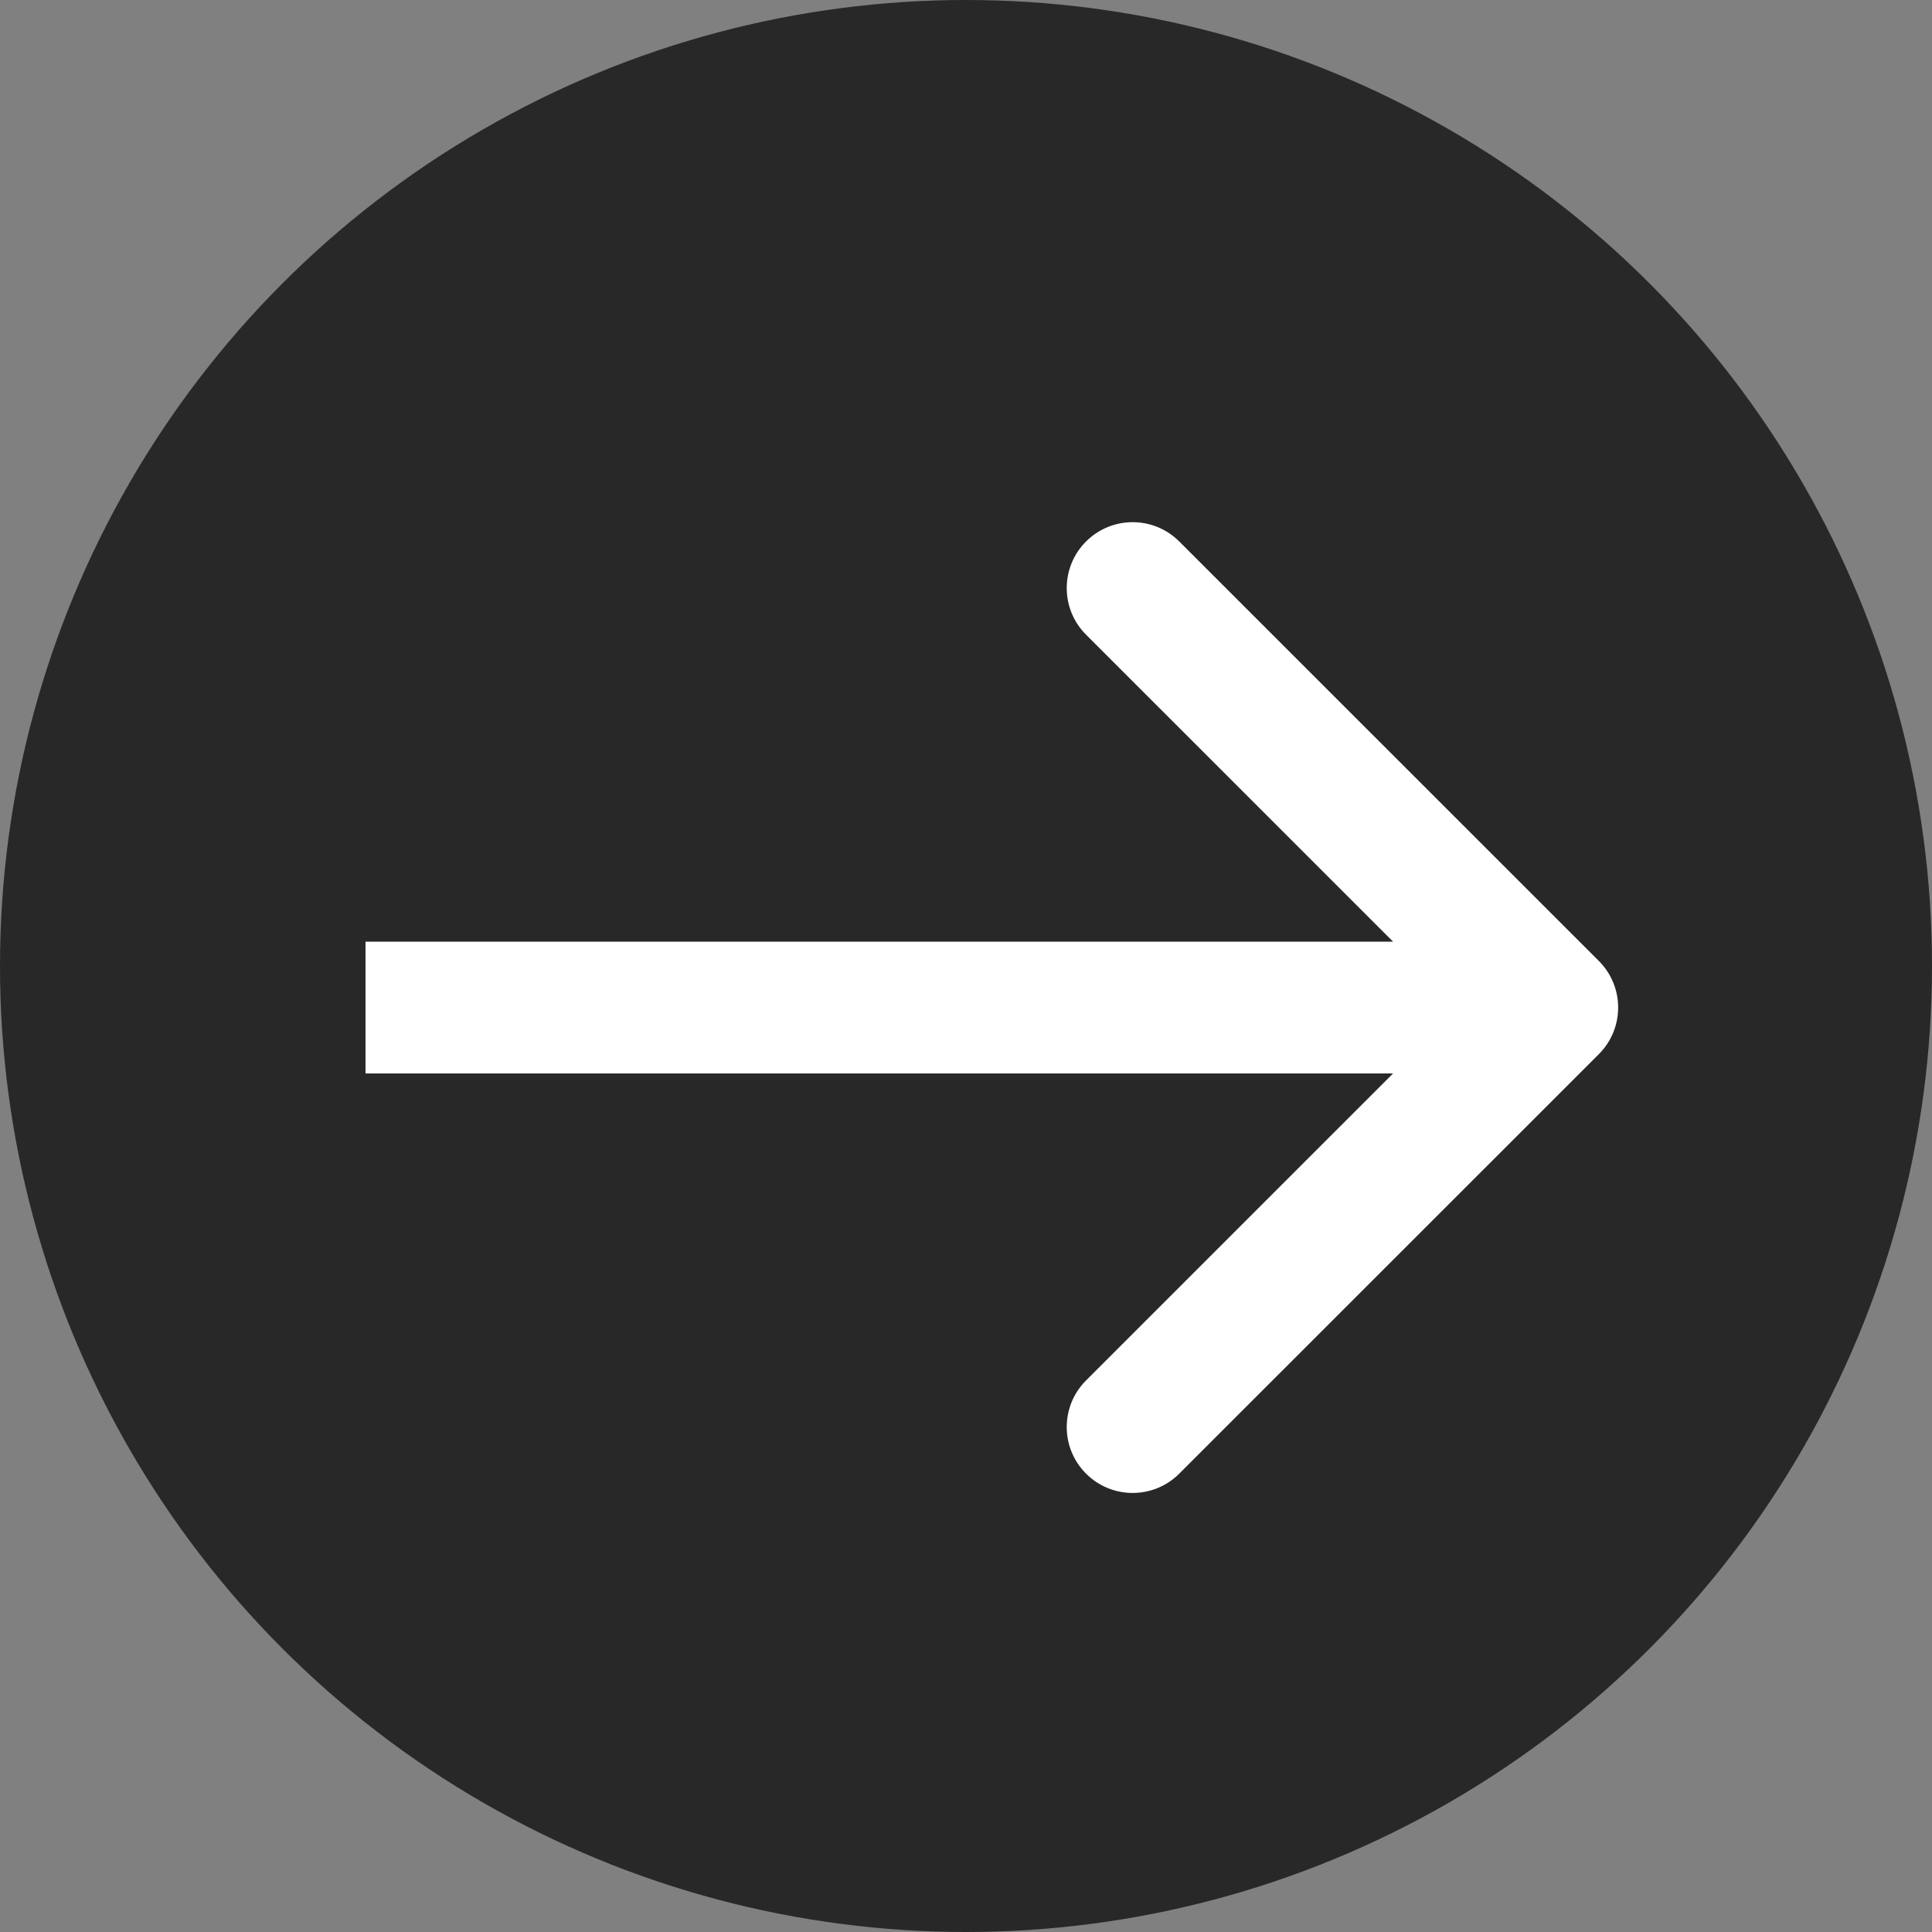
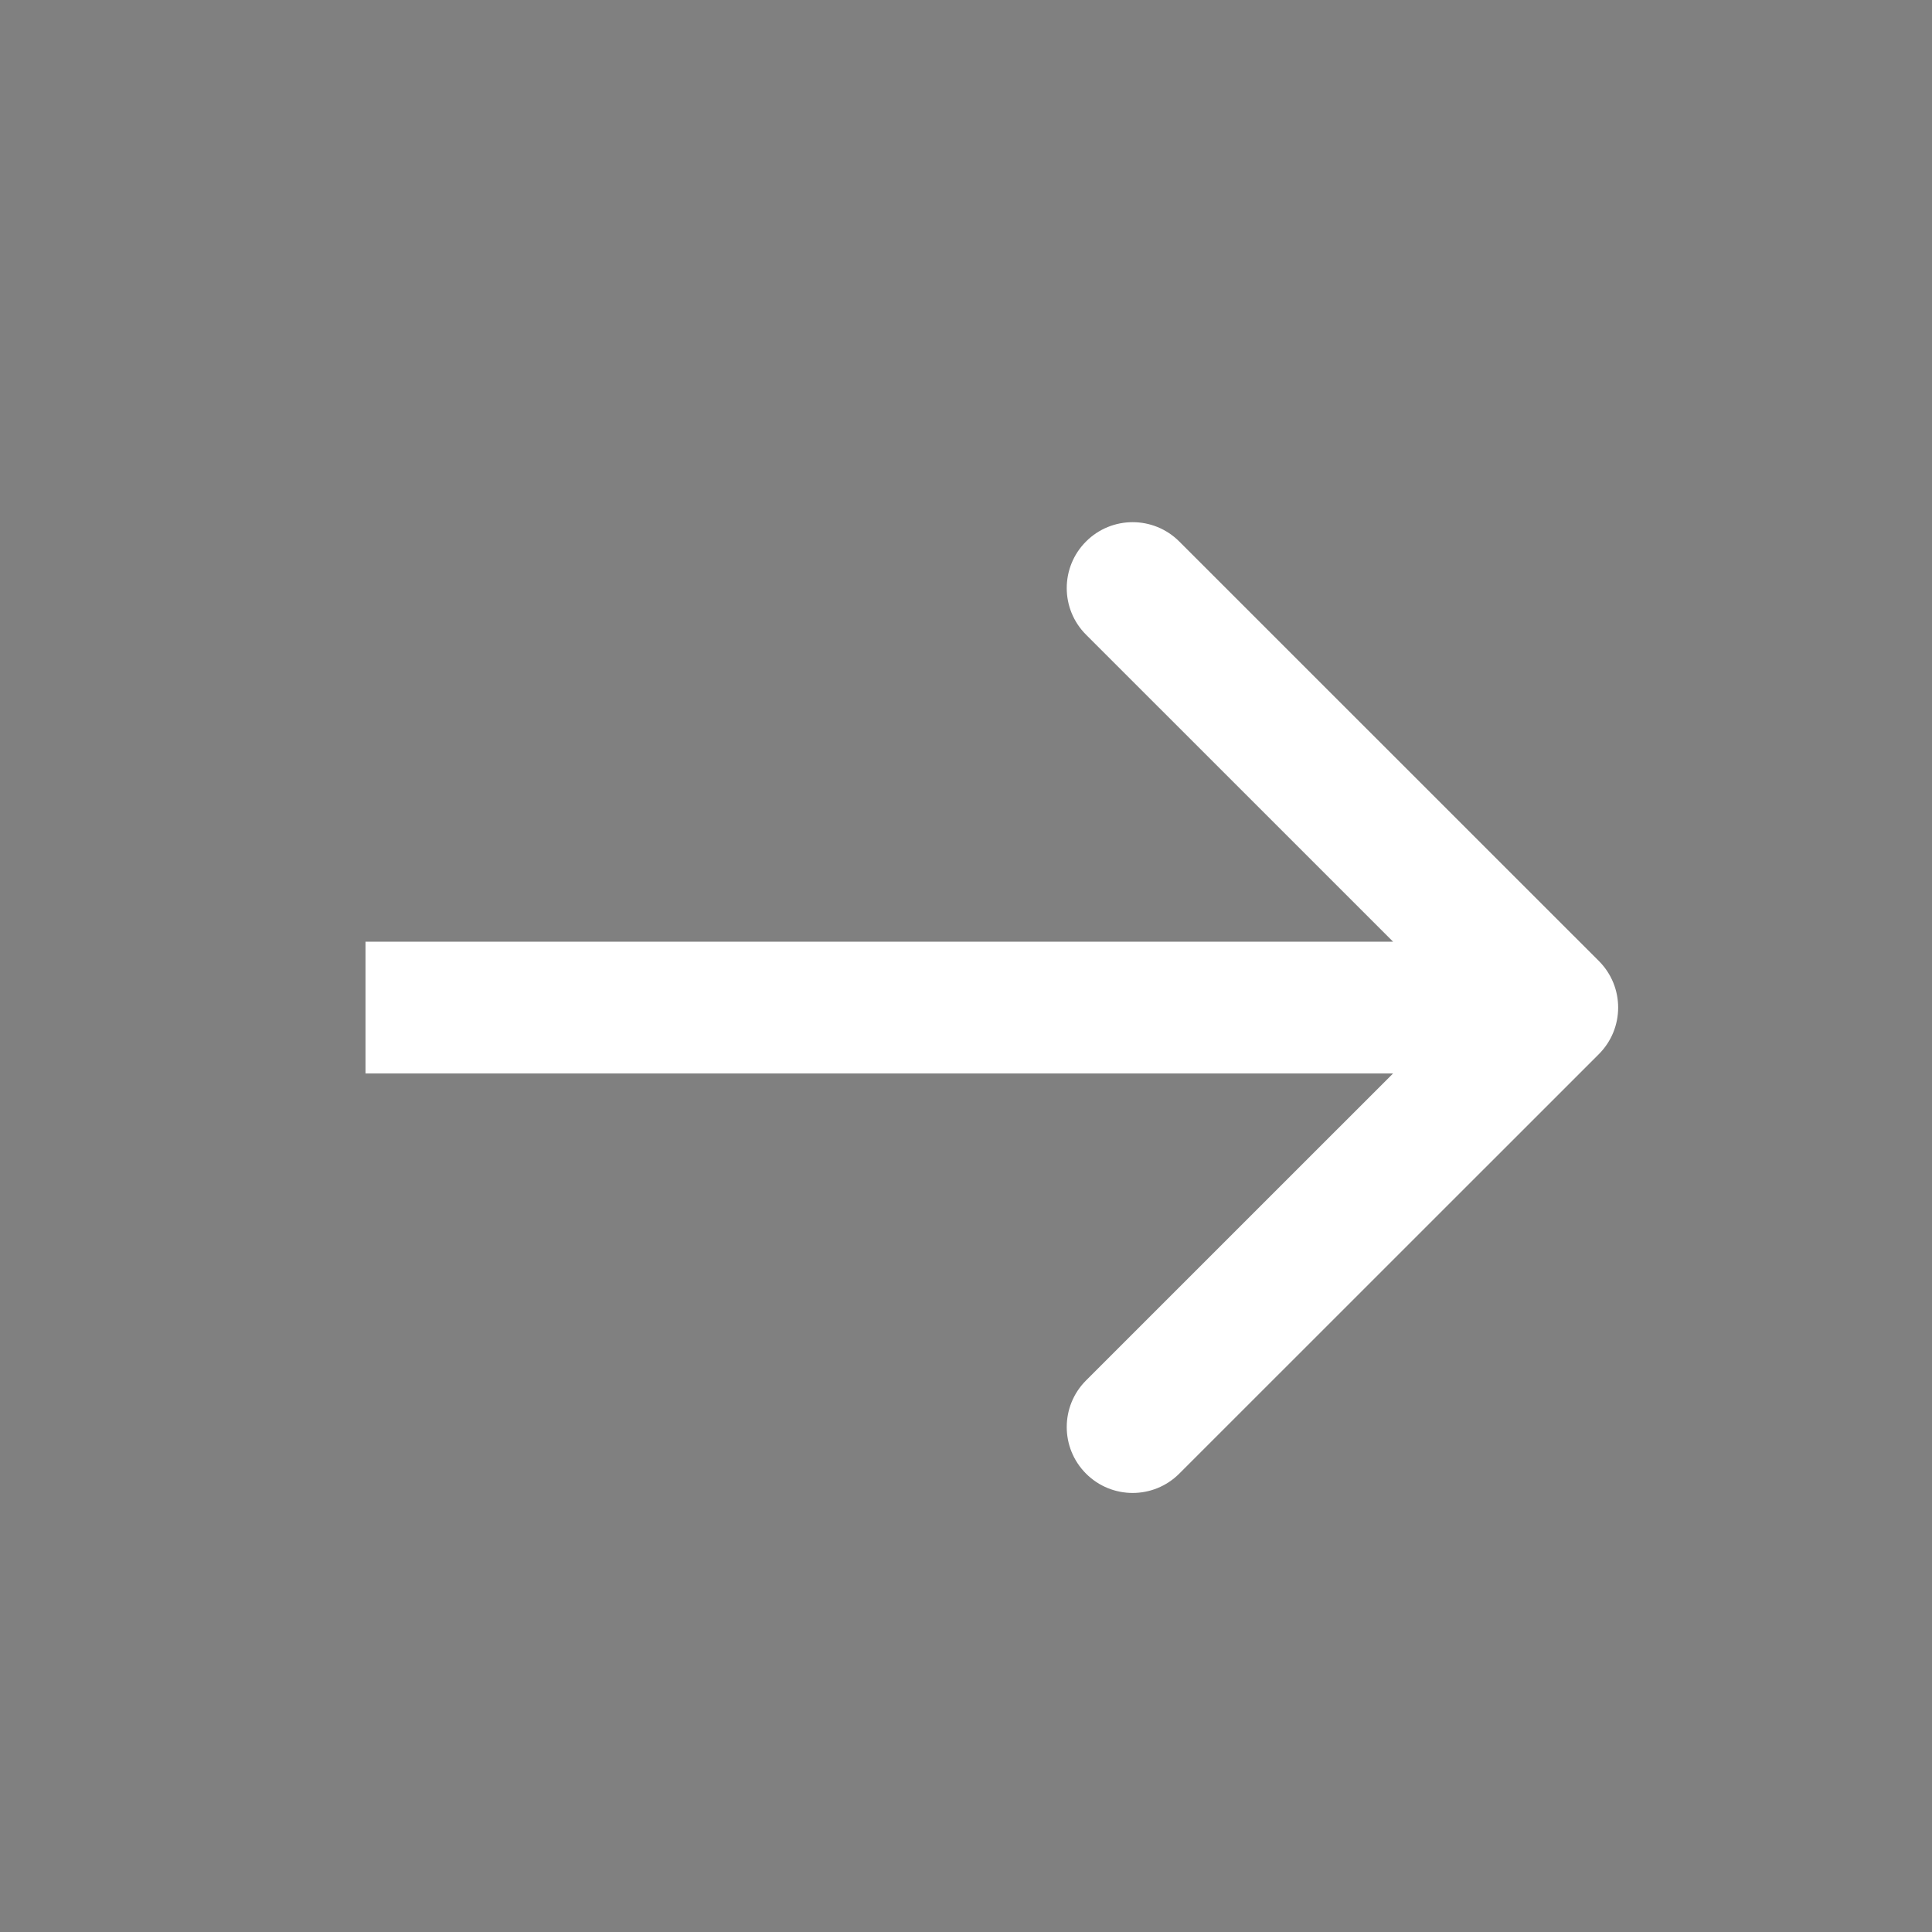
<svg xmlns="http://www.w3.org/2000/svg" width="37" height="37" viewBox="0 0 37 37" fill="none">
  <rect x="0" y="0" width="37" height="37" fill="#808080" stroke="none" />
-   <circle cx="18.5" cy="18.5" r="18.5" fill="#282828" />
  <path d="M30.619 20.189C31.113 19.695 31.113 18.896 30.619 18.403L22.584 10.37C22.091 9.877 21.292 9.877 20.799 10.37C20.306 10.863 20.306 11.662 20.799 12.155L27.941 19.296L20.799 26.437C20.306 26.93 20.306 27.729 20.799 28.222C21.292 28.715 22.091 28.715 22.584 28.222L30.619 20.189ZM7 20.558H29.727V18.034H7V20.558Z" fill="white" />
</svg>